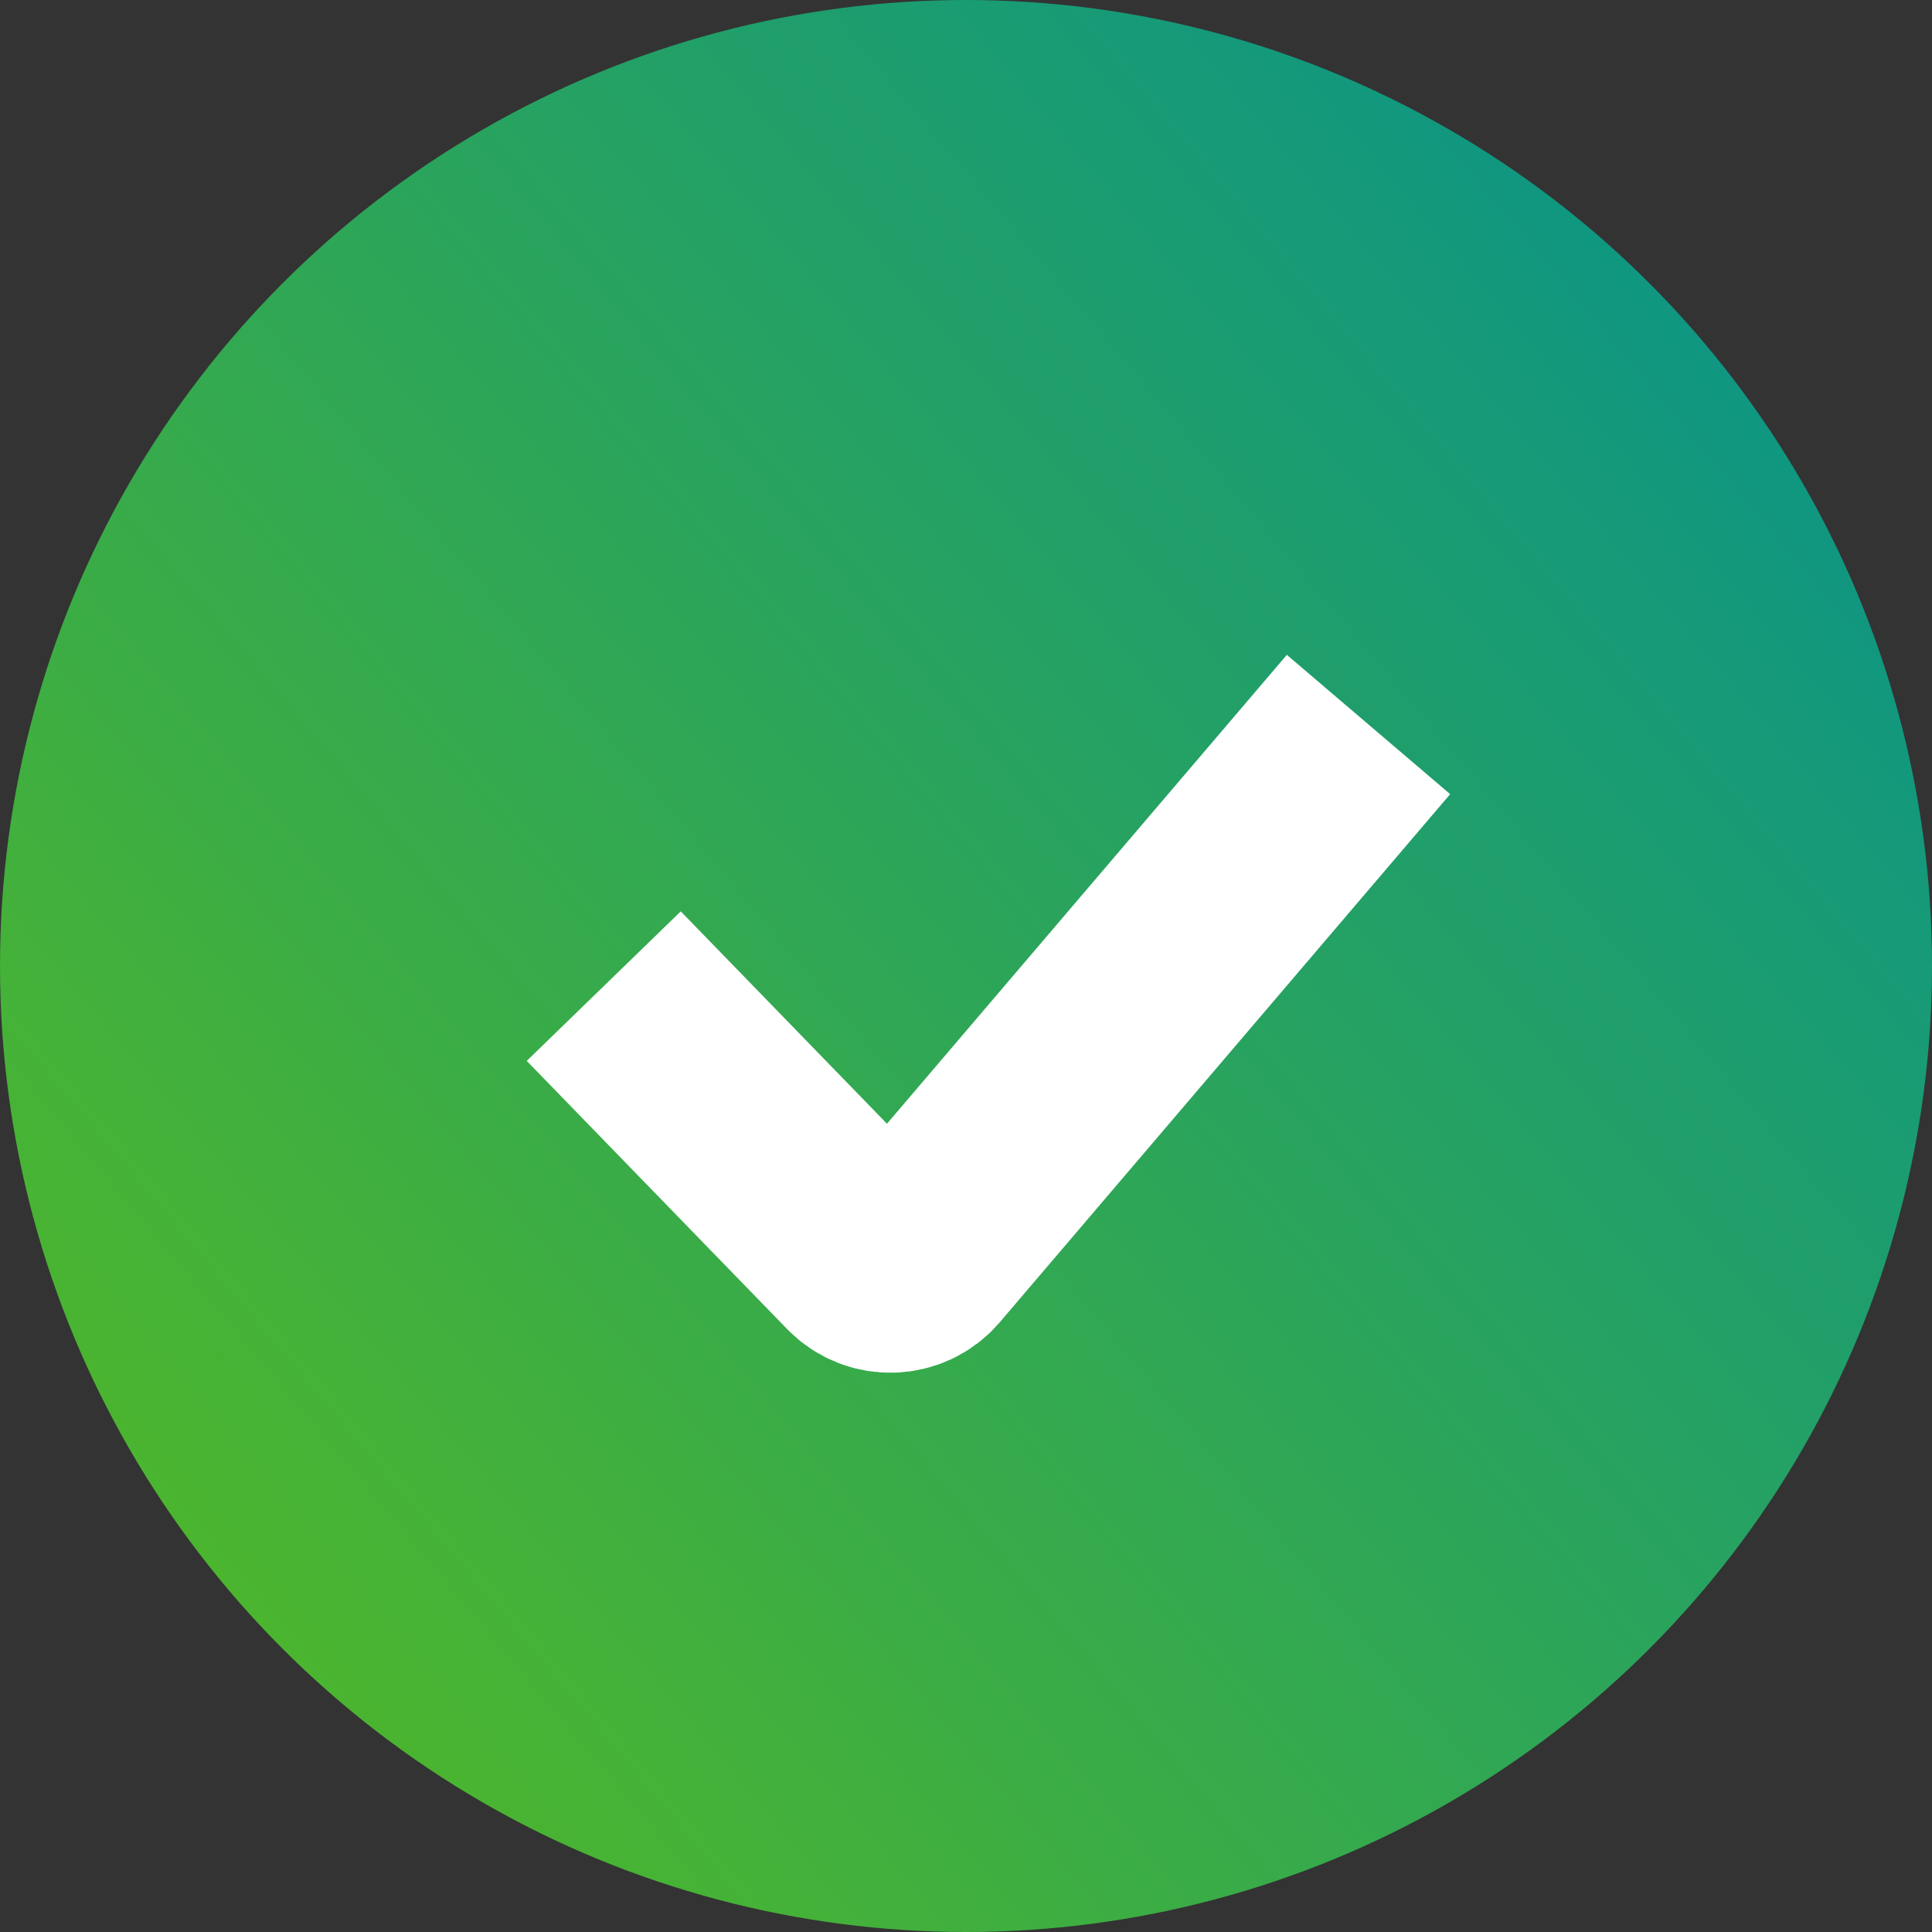
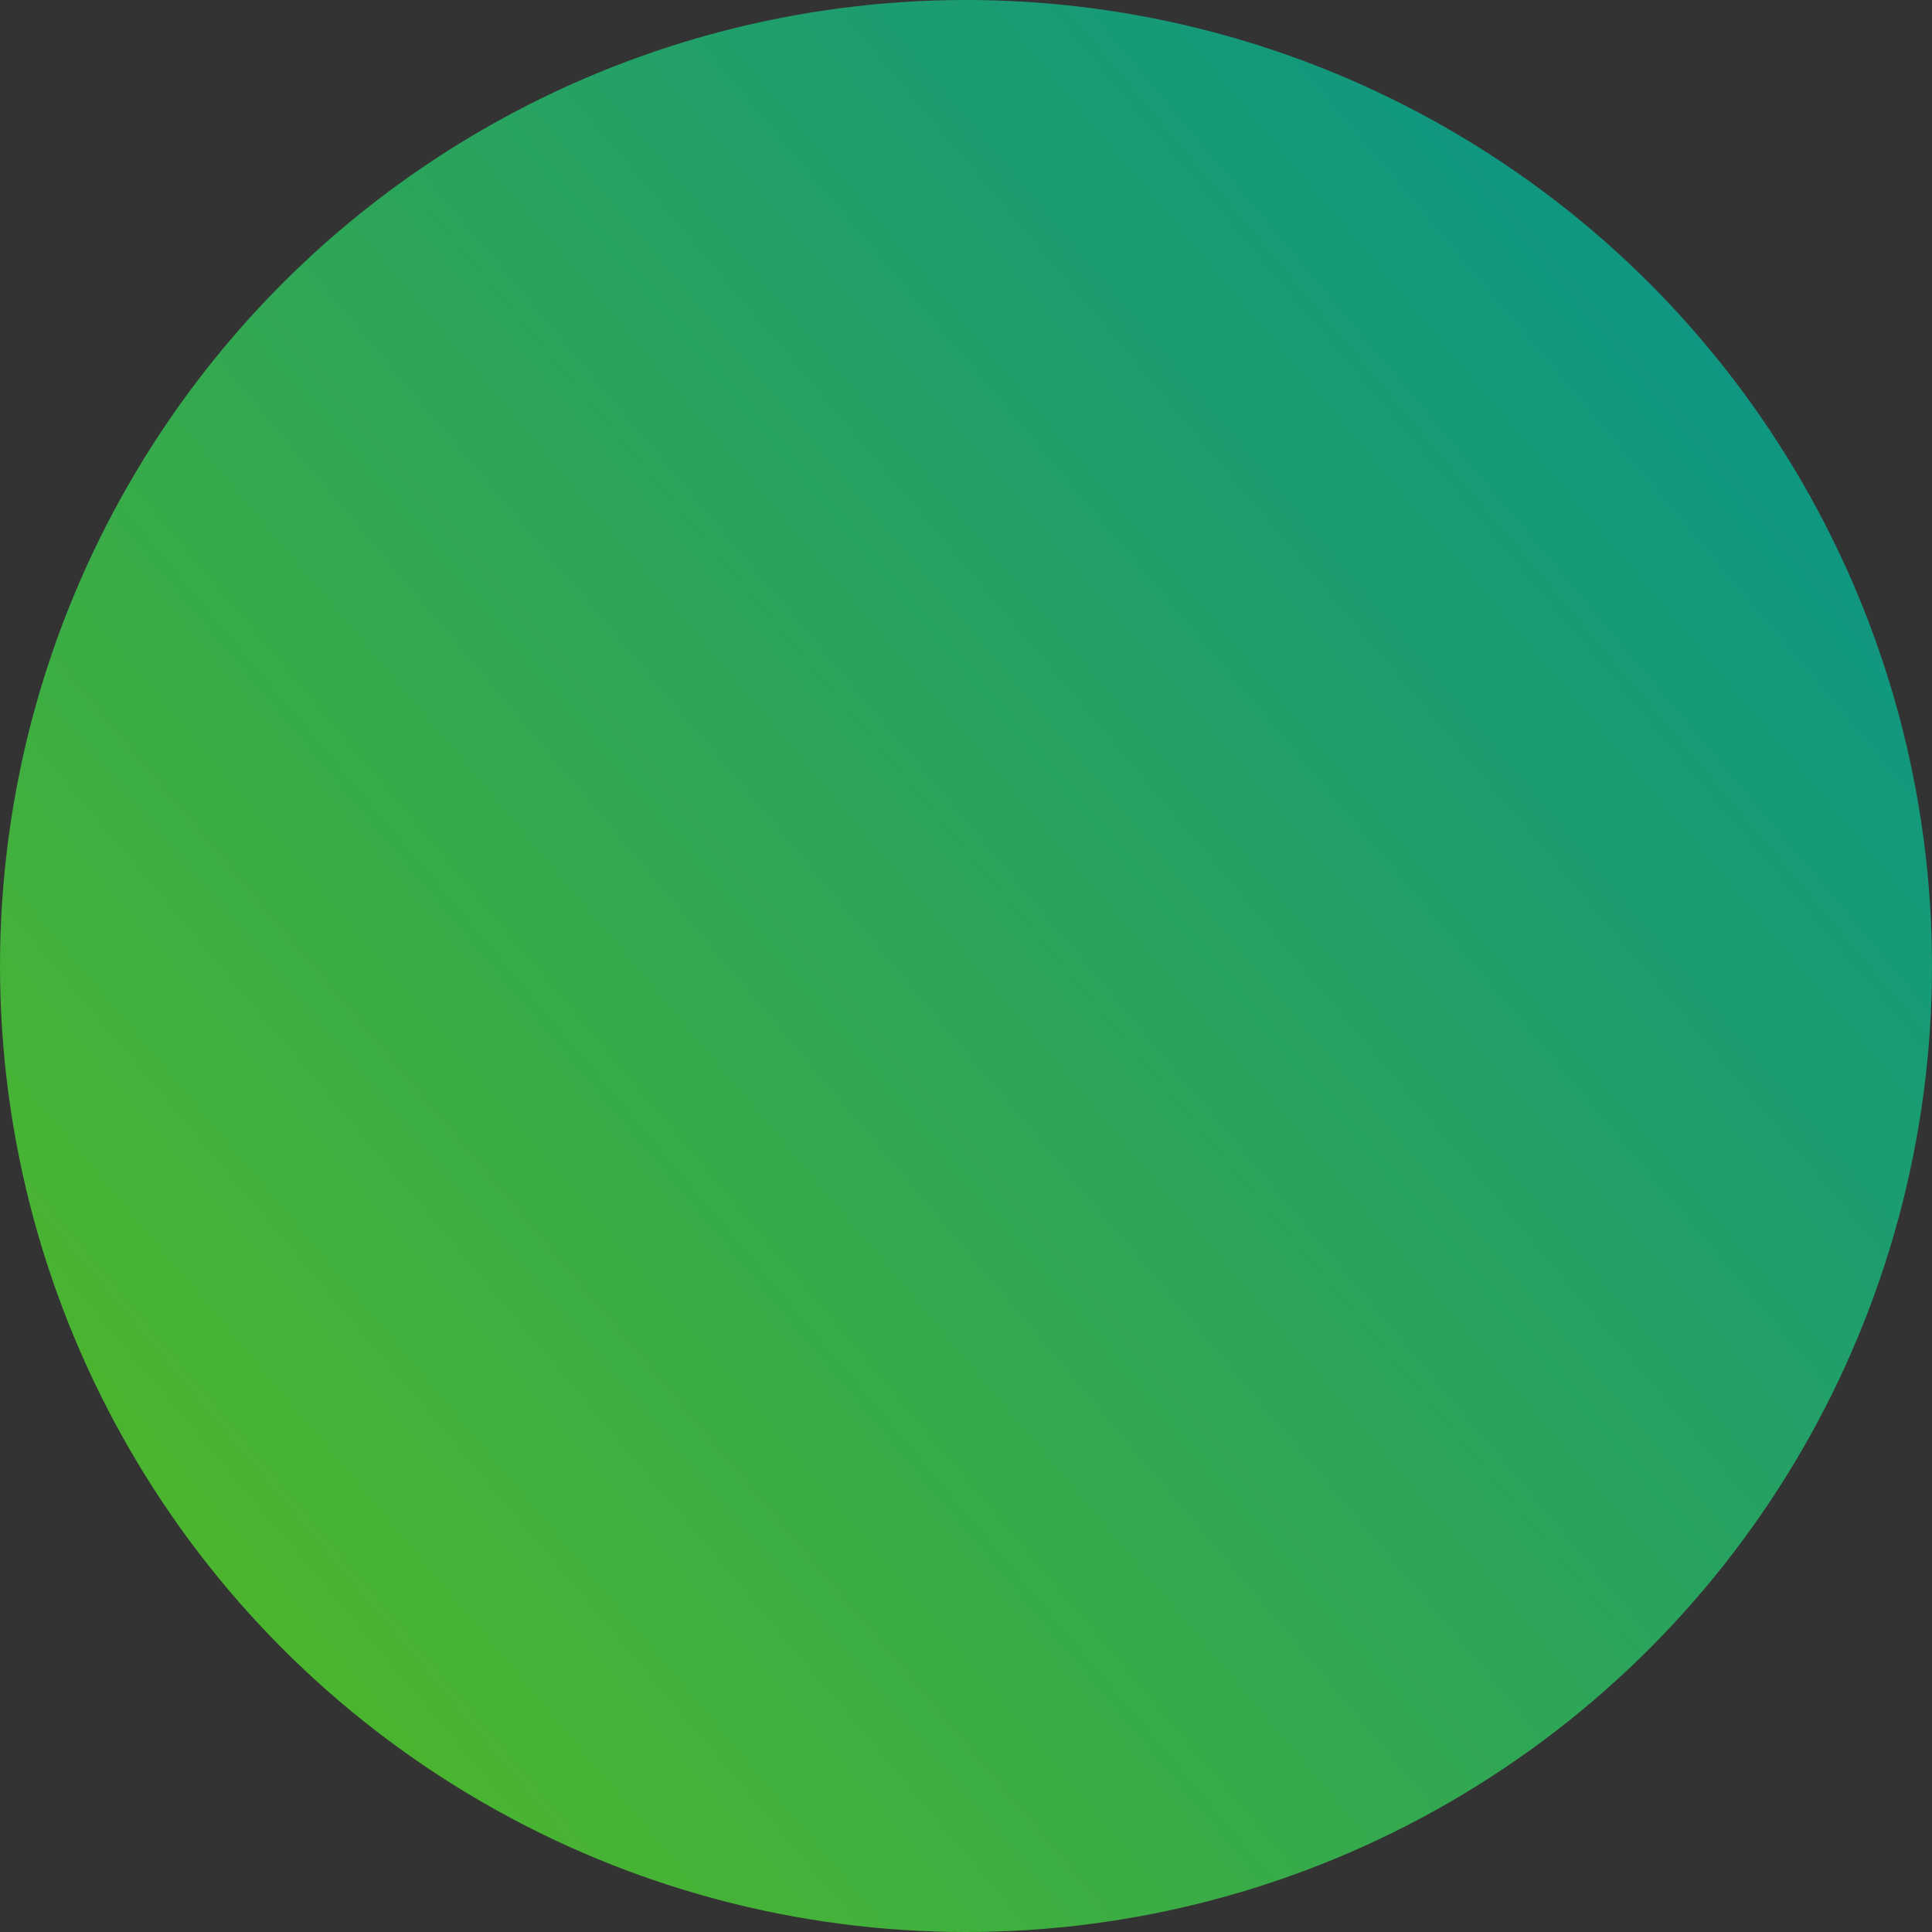
<svg xmlns="http://www.w3.org/2000/svg" width="36" height="36" viewBox="0 0 36 36" fill="none">
  <rect x="0" y="0" width="36" height="36" fill="#333333" stroke="none" />
  <circle cx="18" cy="18" r="18" fill="url(#bullet_brand_paint0_linear_8645_51785)" />
-   <path d="M11.25 18.375L16.102 23.372C16.381 23.66 16.847 23.645 17.108 23.34L25.5 13.5" stroke="white" stroke-width="4" />
  <defs>
    <linearGradient id="bullet_brand_paint0_linear_8645_51785" x1="5.05888e-07" y1="37.912" x2="37.237" y2="6.65" gradientUnits="userSpaceOnUse">
      <stop stop-color="#59BC1C" />
      <stop offset="1" stop-color="#09938A" />
    </linearGradient>
  </defs>
</svg>